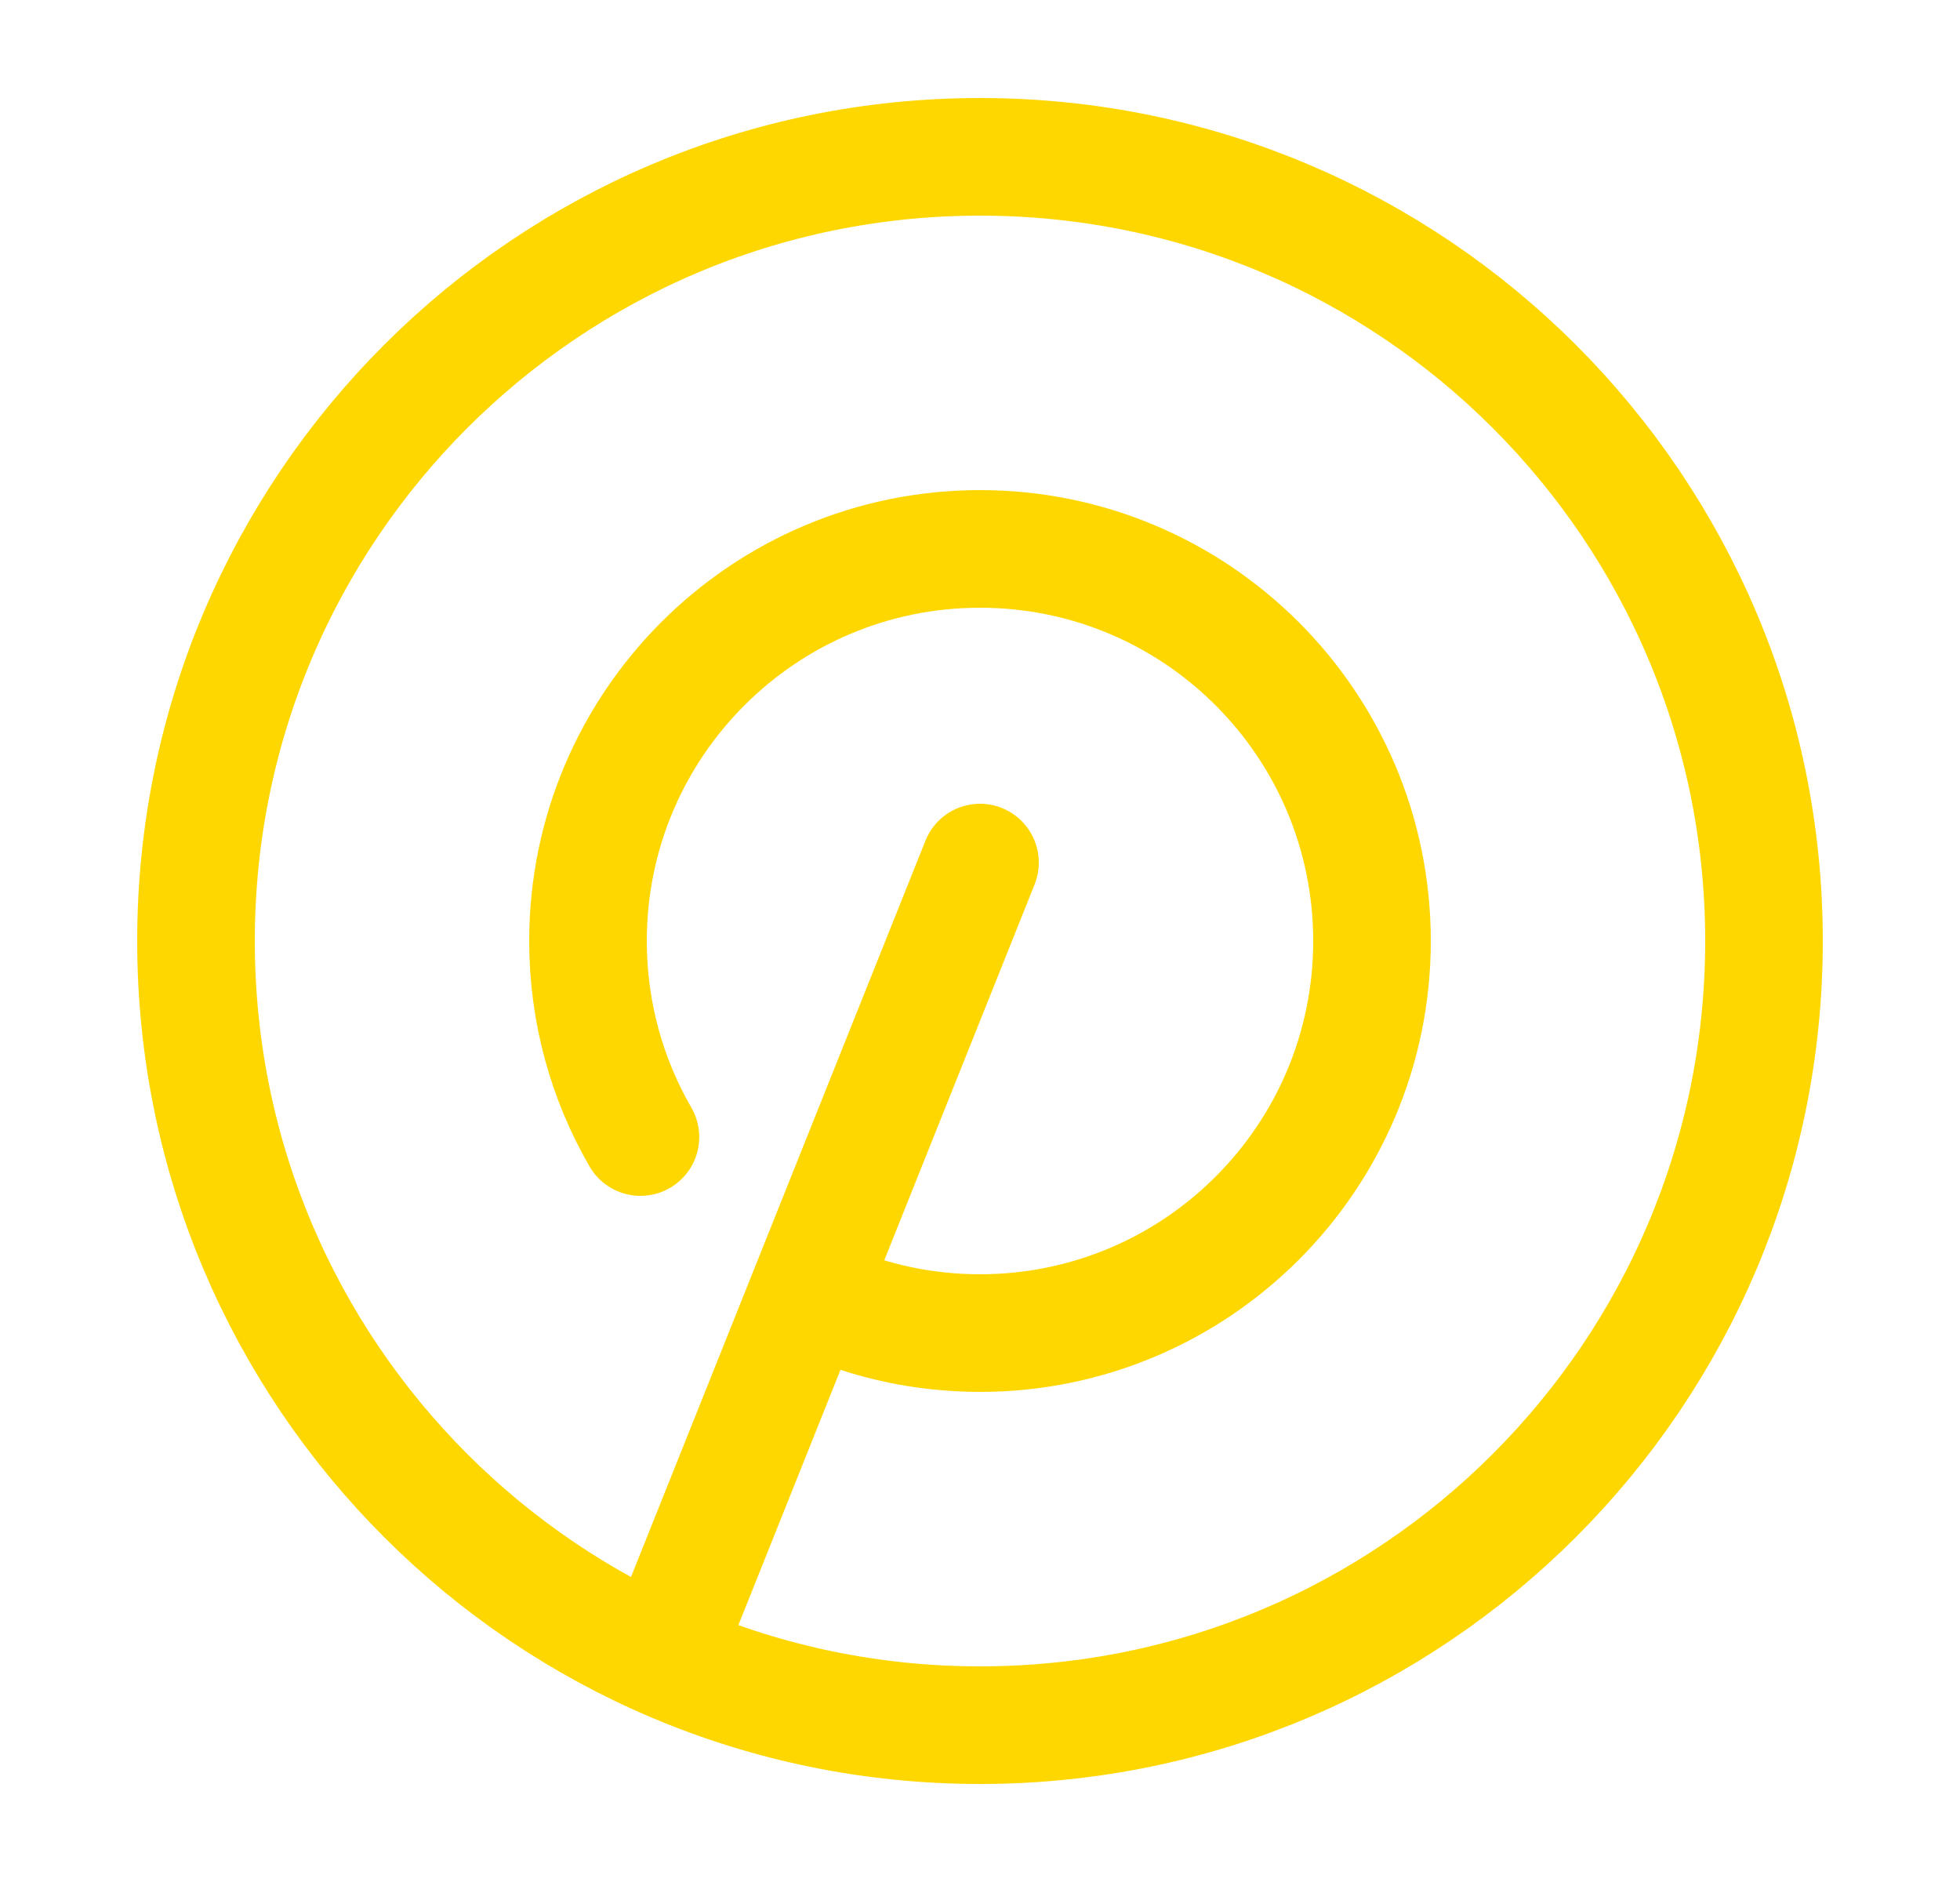
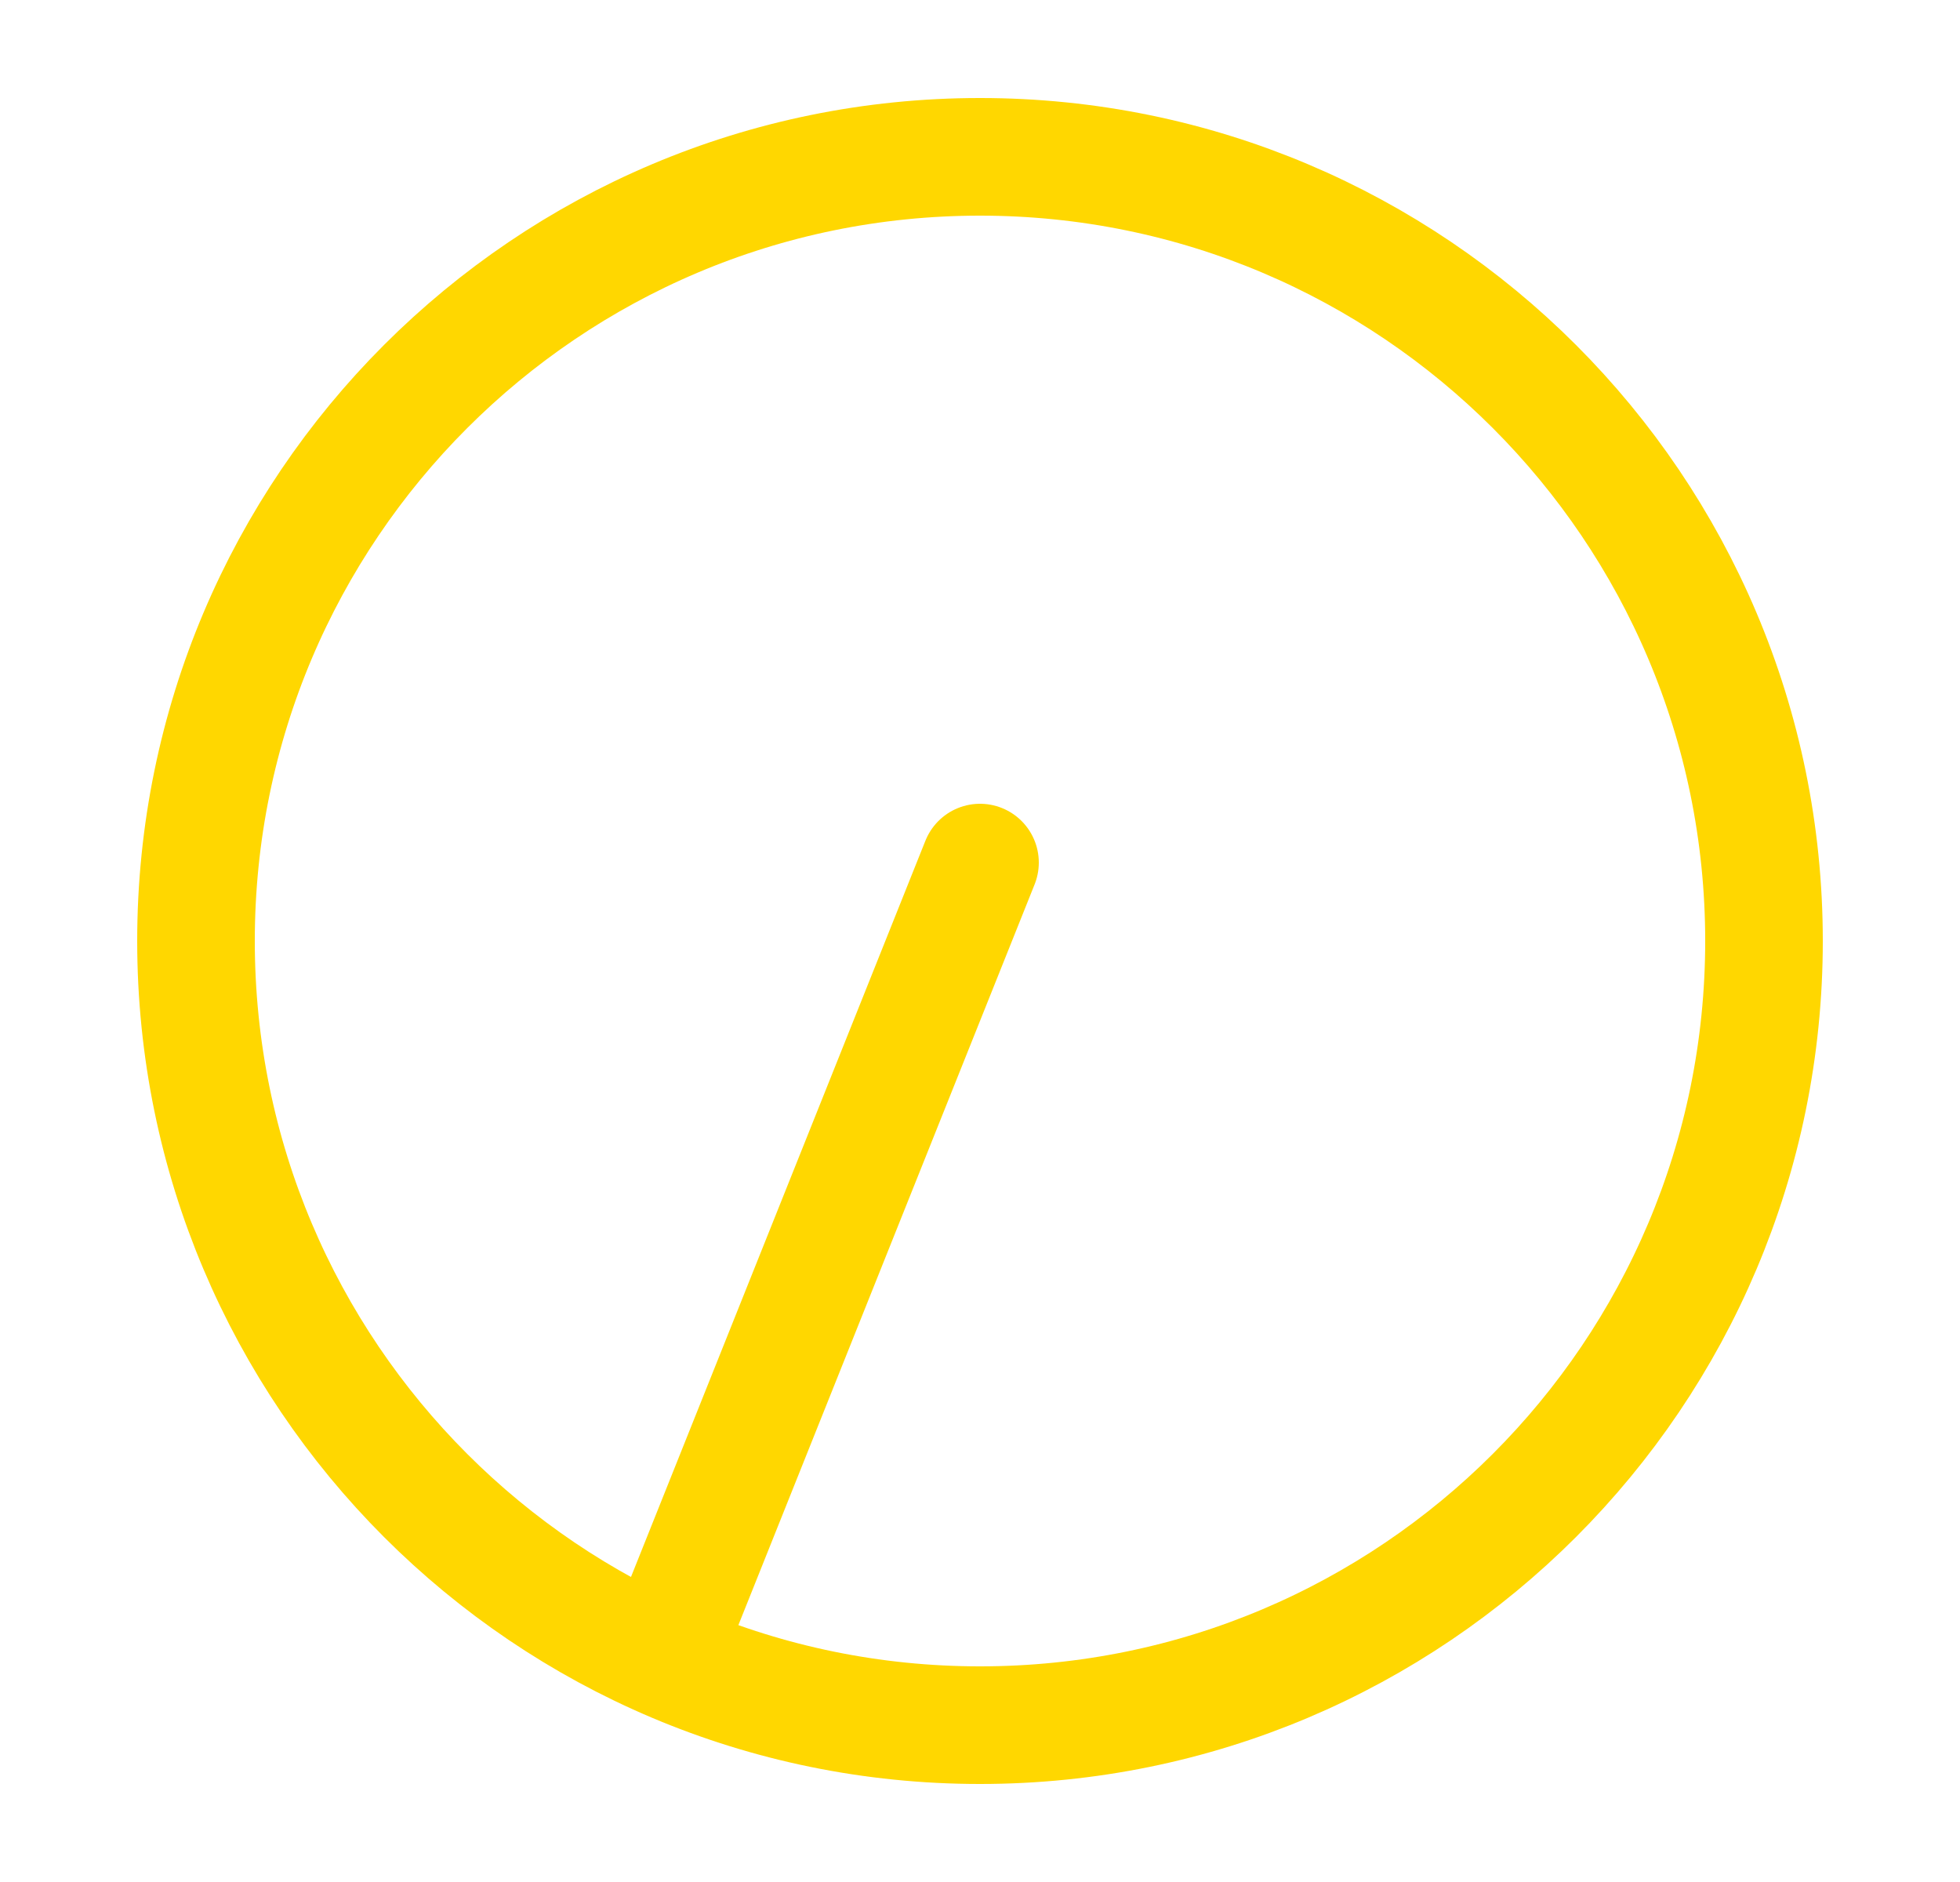
<svg xmlns="http://www.w3.org/2000/svg" width="25" height="24" viewBox="0 0 25 24" fill="none">
  <path d="M12.5 11L8.5 21" stroke="#FFD700" stroke-width="1.5" stroke-linecap="round" stroke-linejoin="round" />
-   <path d="M10.474 16.572C11.093 16.847 11.779 17 12.5 17C15.261 17 17.5 14.761 17.5 12C17.5 9.239 15.261 7 12.5 7C9.739 7 7.5 9.239 7.5 12C7.5 12.911 7.744 13.765 8.169 14.5" stroke="#FFD700" stroke-width="1.5" stroke-linecap="round" stroke-linejoin="round" />
  <path d="M12.5 22C18.023 22 22.5 17.523 22.5 12C22.5 6.477 18.023 2 12.5 2C6.977 2 2.5 6.477 2.5 12C2.5 17.523 6.977 22 12.5 22Z" stroke="#FFD700" stroke-width="1.5" />
</svg>